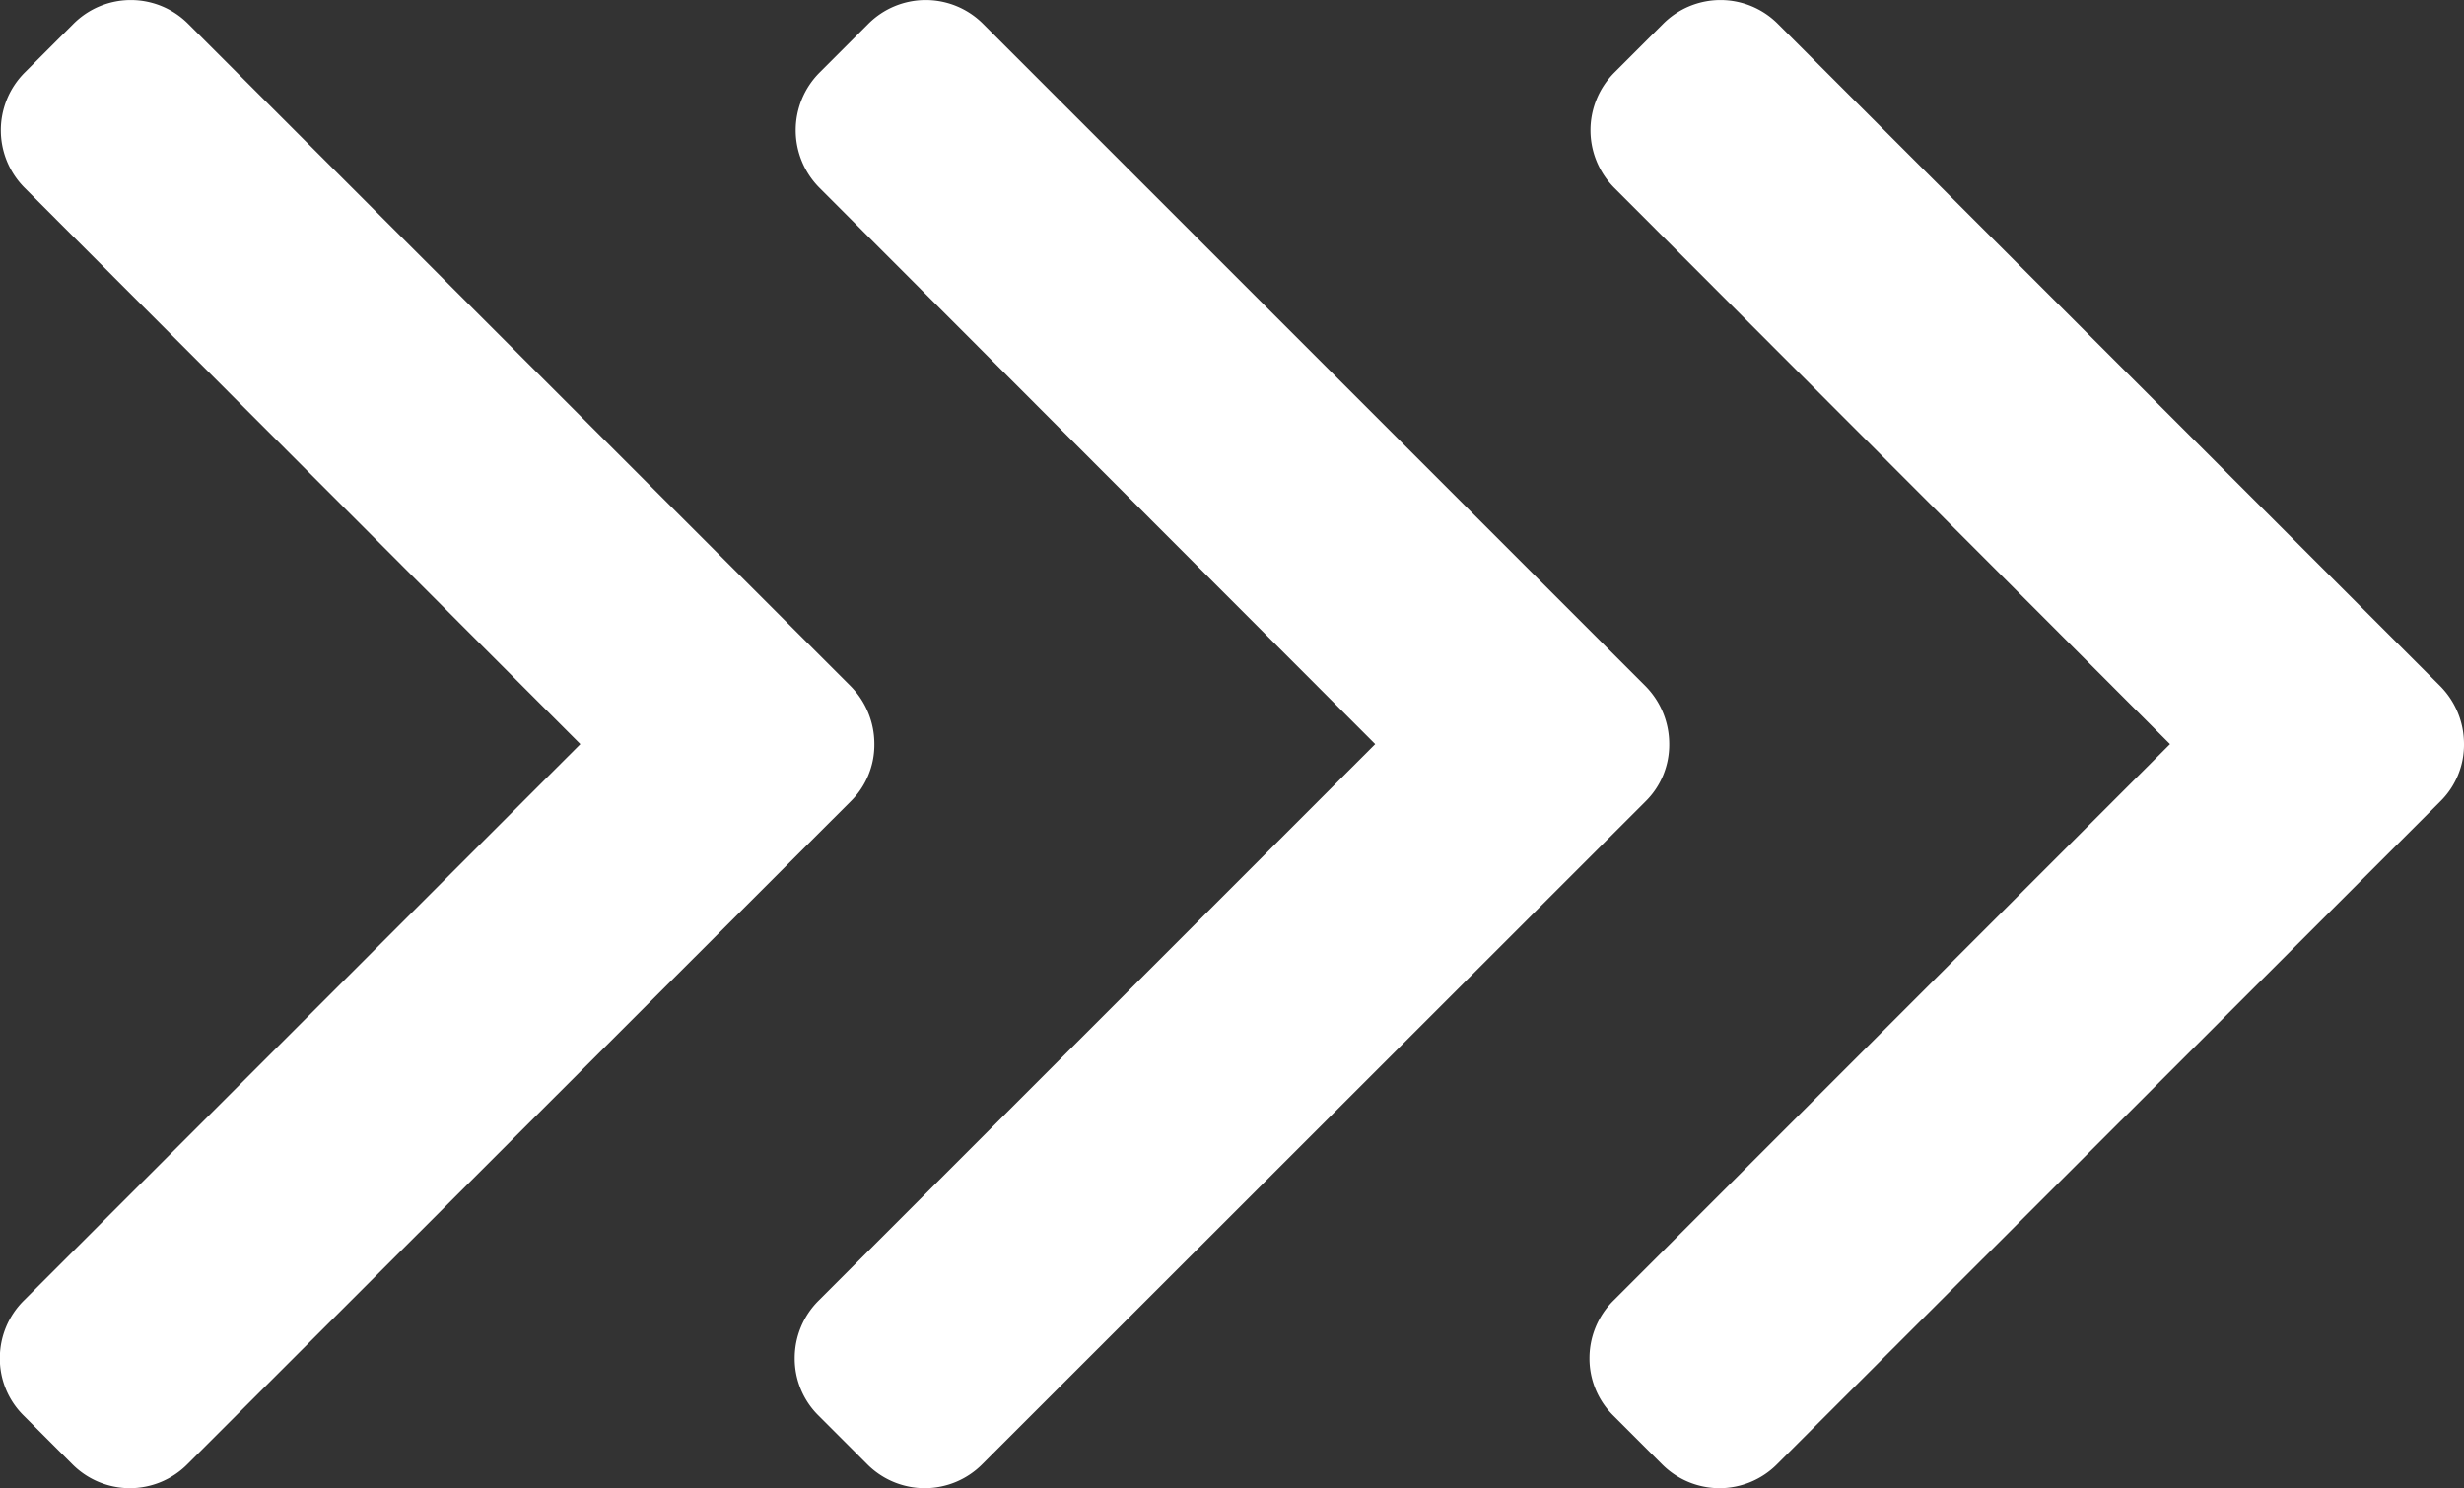
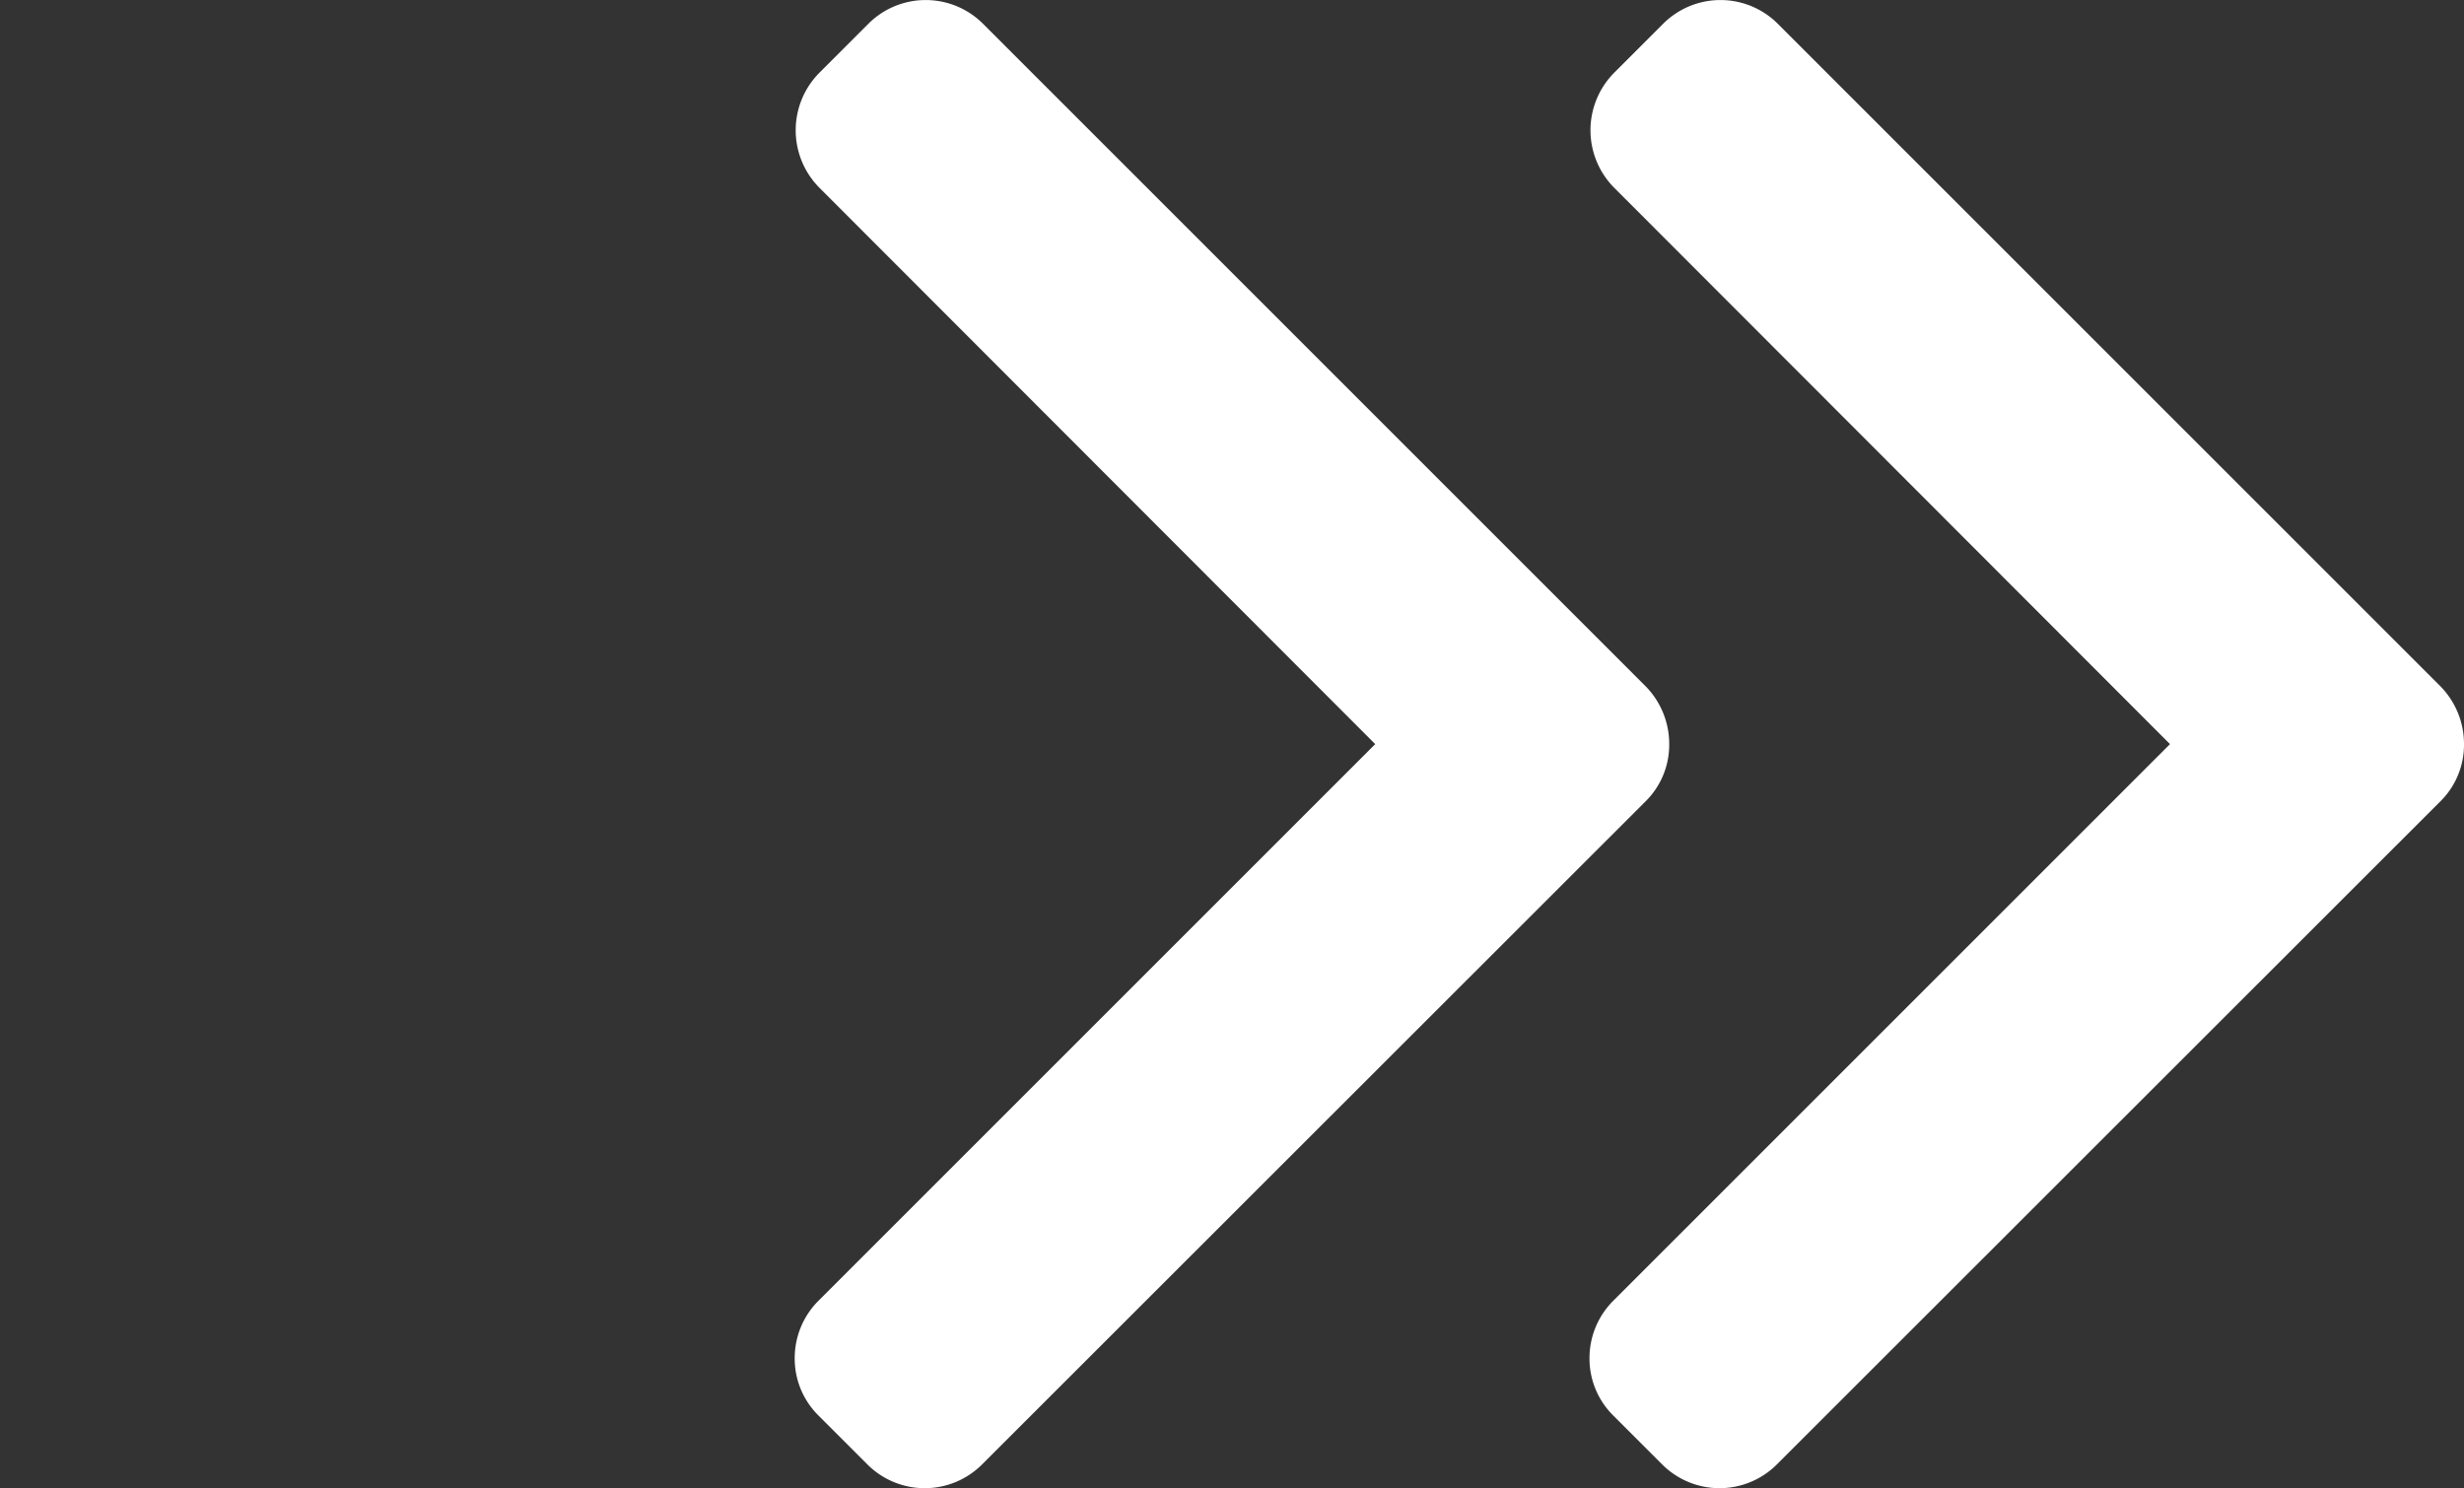
<svg xmlns="http://www.w3.org/2000/svg" width="31.002" height="18.728" viewBox="0 0 31.002 18.728">
  <rect x="0" y="0" width="31.002" height="18.728" fill="#333333" stroke="none" />
  <g id="setas-timer" transform="translate(-1652.499 -1655.207)">
-     <path id="seta" d="M73.5,152.637a1.007,1.007,0,0,0-.3-.723l-.613-.613a1.02,1.02,0,0,0-1.446,0l-8.344,8.34a1,1,0,0,0-.3.727,1.035,1.035,0,0,0,.3.727l8.332,8.332a1.02,1.02,0,0,0,1.446,0l.613-.613a1.027,1.027,0,0,0,0-1.45l-6.992-7L73.2,153.36a1.019,1.019,0,0,0,.3-.723" transform="translate(1725.997 1824.935) rotate(180)" fill="#fff" />
    <path id="seta-2" data-name="seta" d="M73.5,152.637a1.007,1.007,0,0,0-.3-.723l-.613-.613a1.02,1.02,0,0,0-1.446,0l-8.344,8.34a1,1,0,0,0-.3.727,1.035,1.035,0,0,0,.3.727l8.332,8.332a1.02,1.02,0,0,0,1.446,0l.613-.613a1.027,1.027,0,0,0,0-1.45l-6.992-7L73.2,153.36a1.019,1.019,0,0,0,.3-.723" transform="translate(1735.998 1824.935) rotate(180)" fill="#fff" />
    <path id="seta-3" data-name="seta" d="M73.5,152.637a1.007,1.007,0,0,0-.3-.723l-.613-.613a1.02,1.02,0,0,0-1.446,0l-8.344,8.34a1,1,0,0,0-.3.727,1.035,1.035,0,0,0,.3.727l8.332,8.332a1.02,1.02,0,0,0,1.446,0l.613-.613a1.027,1.027,0,0,0,0-1.45l-6.992-7L73.2,153.36a1.019,1.019,0,0,0,.3-.723" transform="translate(1745.998 1824.935) rotate(180)" fill="#fff" />
  </g>
</svg>